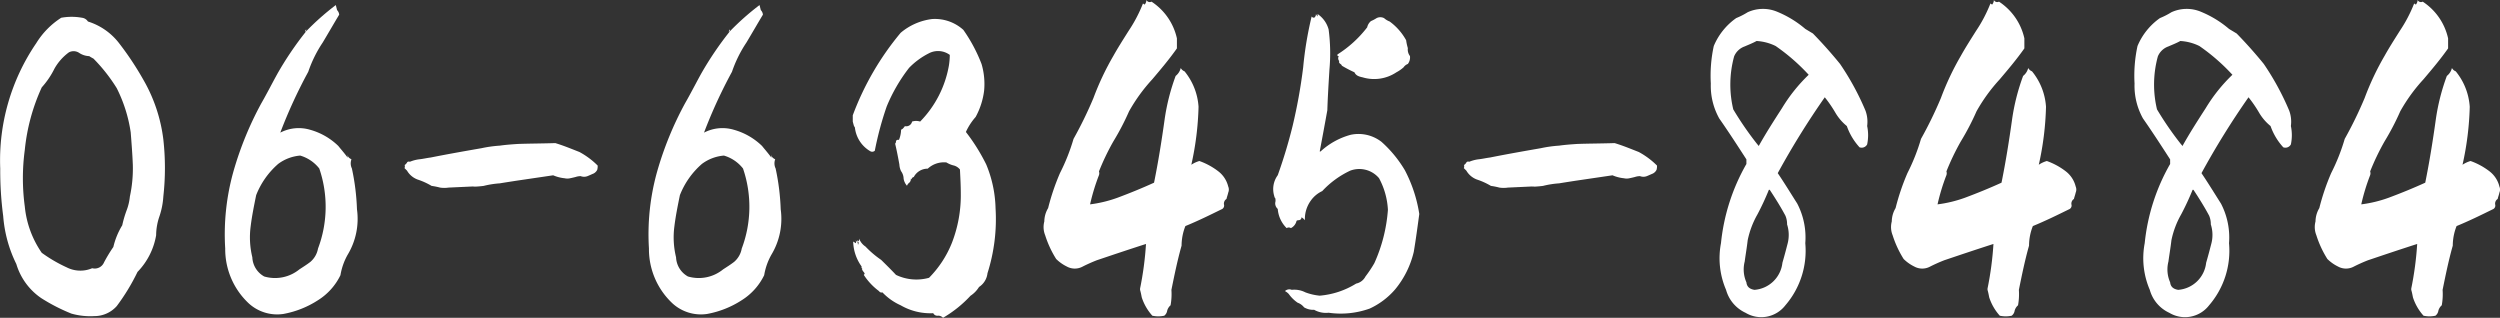
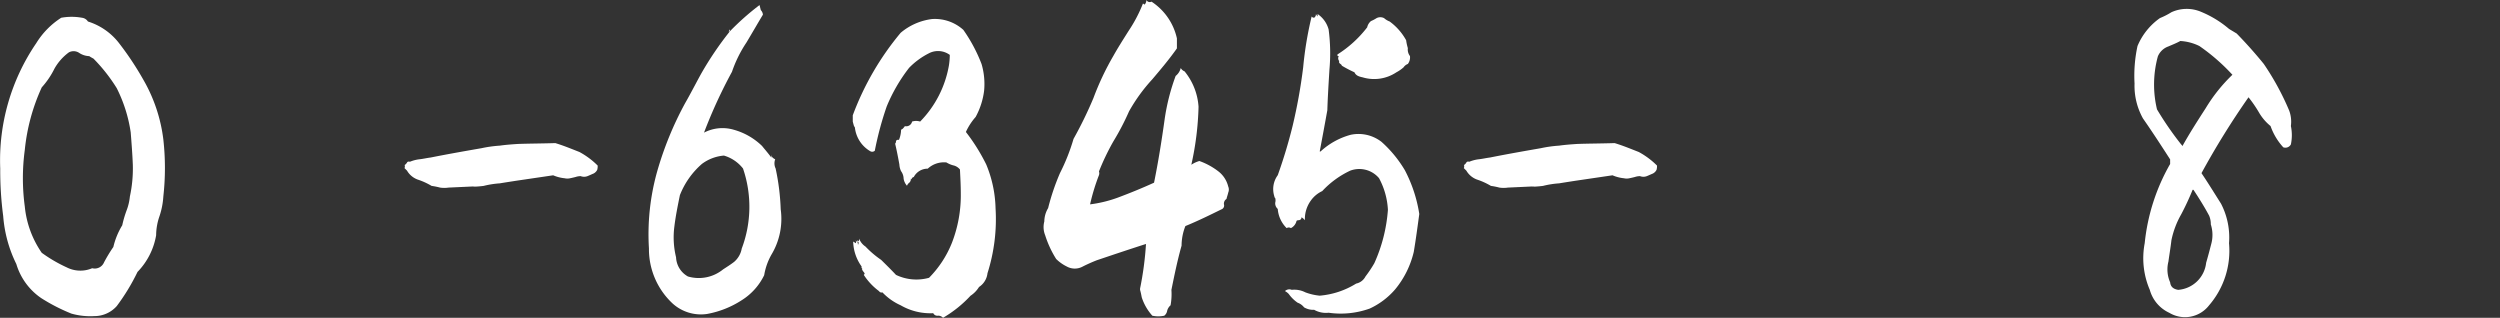
<svg xmlns="http://www.w3.org/2000/svg" width="235.999" height="30" viewBox="0 0 235.999 30">
  <rect x="0" y="0" width="235.999" height="30" fill="#333333" stroke="none" />
  <g transform="translate(-1290.952 -28.677)">
    <path d="M1302.132,32.676a28.557,28.557,0,0,1,2.359,3.54,14.868,14.868,0,0,1,1.88,5.624,24.261,24.261,0,0,1,0,5.388,7.211,7.211,0,0,1-.36,1.849,5.588,5.588,0,0,0-.32,1.809,6.551,6.551,0,0,1-1.759,3.462,19.444,19.444,0,0,1-1.96,3.225,2.818,2.818,0,0,1-2.12.944,6.511,6.511,0,0,1-2.16-.236,17.261,17.261,0,0,1-2.839-1.456,5.954,5.954,0,0,1-2.36-3.225,12.318,12.318,0,0,1-1.239-4.523,32.92,32.92,0,0,1-.28-4.485,19.6,19.6,0,0,1,3.4-11.839,7.544,7.544,0,0,1,2.359-2.4,5.469,5.469,0,0,1,1.96,0,.777.777,0,0,1,.56.354A5.941,5.941,0,0,1,1302.132,32.676Zm-2.76,1.3a1.833,1.833,0,0,1-.96-.315.944.944,0,0,0-.96-.039,4.853,4.853,0,0,0-1.359,1.534,7.742,7.742,0,0,1-1.2,1.77,18.528,18.528,0,0,0-1.6,5.9,19.961,19.961,0,0,0,0,5.349,9.241,9.241,0,0,0,1.6,4.366,13.626,13.626,0,0,0,2.36,1.377,2.836,2.836,0,0,0,2.4.079.952.952,0,0,0,1.119-.551,14.334,14.334,0,0,1,.88-1.455,6.983,6.983,0,0,1,.84-2.047,10.267,10.267,0,0,1,.4-1.376,5.033,5.033,0,0,0,.32-1.338,12.475,12.475,0,0,0,.279-2.989c-.04-1.023-.12-2.046-.2-3.068A13.667,13.667,0,0,0,1301.972,37a15.732,15.732,0,0,0-2.2-2.793A3.537,3.537,0,0,1,1299.372,33.974Z" transform="translate(0 0)" fill="#fff" />
-     <path d="M1322.771,29.629a.709.709,0,0,1,.2.433c-.521.866-1.04,1.771-1.56,2.637a11.739,11.739,0,0,0-1.36,2.754,46.664,46.664,0,0,0-2.64,5.745,3.773,3.773,0,0,1,2.8-.276,6.2,6.2,0,0,1,2.68,1.535c.28.354.6.708.879,1.1v-.315c0,.236.121.354.36.472a1.1,1.1,0,0,0,.04.865,21.627,21.627,0,0,1,.48,3.857,6.551,6.551,0,0,1-.88,4.289,5.863,5.863,0,0,0-.679,1.929,5.736,5.736,0,0,1-2.12,2.362,8.937,8.937,0,0,1-3.28,1.3,3.981,3.981,0,0,1-3.239-.984,7.013,7.013,0,0,1-2.24-5.194,21.912,21.912,0,0,1,.8-7.358,31.569,31.569,0,0,1,2.6-6.336c.521-.905,1-1.85,1.521-2.795a30.976,30.976,0,0,1,2.719-4.014h-.12a.829.829,0,0,0,.12-.2v.2a24.354,24.354,0,0,1,2.8-2.48Zm-3.479,13.734a4.027,4.027,0,0,0-2.079.787,7.563,7.563,0,0,0-2.08,2.951c-.2.984-.4,1.968-.52,2.952a7.927,7.927,0,0,0,.159,2.912,2.172,2.172,0,0,0,1.121,1.811,3.639,3.639,0,0,0,3.319-.669c.36-.236.68-.433,1.04-.708a2.147,2.147,0,0,0,.72-1.259,11.148,11.148,0,0,0,.12-7.556A3.555,3.555,0,0,0,1319.292,43.364Z" transform="translate(0 0)" fill="#fff" />
    <path d="M1338.133,46.234a8.645,8.645,0,0,0-1.521.24,9.774,9.774,0,0,1-1.079.08c.119,0,.239-.04.36-.04-.84.04-1.72.08-2.6.12a2.678,2.678,0,0,1-.8,0,7.024,7.024,0,0,0-.8-.16,6.542,6.542,0,0,0-1.319-.6,1.933,1.933,0,0,1-1-.84l-.24-.241a.3.3,0,0,0,.04-.159c-.04-.08,0-.12.04-.12h-.08a.681.681,0,0,0,.24-.241c.04-.079.12-.119.279-.079a3.394,3.394,0,0,1,.96-.24c.321-.04.681-.12,1-.16,1.6-.32,3.2-.6,4.8-.88a11.856,11.856,0,0,1,1.72-.24c.559-.08,1.119-.12,1.719-.16,1.16-.04,2.36-.04,3.519-.08.8.24,1.561.56,2.28.84a7.4,7.4,0,0,1,1.72,1.28,1.242,1.242,0,0,1-.04.4.783.783,0,0,1-.36.359c-.2.081-.36.161-.56.241a.892.892,0,0,1-.64,0,1.5,1.5,0,0,0-.48.079c-.16.04-.32.08-.52.12a1.138,1.138,0,0,1-.52,0,3.614,3.614,0,0,1-1.079-.279l-3.52.519C1339.132,46.074,1338.612,46.154,1338.133,46.234Z" transform="translate(0 -0.249)" fill="#fff" />
    <path d="M1362.771,29.629a.709.709,0,0,1,.2.433c-.521.866-1.04,1.771-1.56,2.637a11.739,11.739,0,0,0-1.36,2.754,46.664,46.664,0,0,0-2.64,5.745,3.773,3.773,0,0,1,2.8-.276,6.2,6.2,0,0,1,2.68,1.535c.28.354.6.708.879,1.1v-.315c0,.236.121.354.36.472a1.1,1.1,0,0,0,.04.865,21.627,21.627,0,0,1,.48,3.857,6.551,6.551,0,0,1-.88,4.289,5.863,5.863,0,0,0-.679,1.929,5.736,5.736,0,0,1-2.12,2.362,8.937,8.937,0,0,1-3.28,1.3,3.981,3.981,0,0,1-3.239-.984,7.013,7.013,0,0,1-2.24-5.194,21.912,21.912,0,0,1,.8-7.358,31.569,31.569,0,0,1,2.6-6.336c.521-.905,1-1.85,1.521-2.795a30.976,30.976,0,0,1,2.719-4.014h-.12a.829.829,0,0,0,.12-.2v.2a24.354,24.354,0,0,1,2.8-2.48Zm-3.479,13.734a4.027,4.027,0,0,0-2.079.787,7.563,7.563,0,0,0-2.08,2.951c-.2.984-.4,1.968-.52,2.952a7.927,7.927,0,0,0,.159,2.912,2.172,2.172,0,0,0,1.121,1.811,3.639,3.639,0,0,0,3.319-.669c.36-.236.68-.433,1.04-.708a2.147,2.147,0,0,0,.72-1.259,11.148,11.148,0,0,0,.12-7.556A3.555,3.555,0,0,0,1359.292,43.364Z" transform="translate(0 0)" fill="#fff" />
    <path d="M1383.052,39.719a5.66,5.66,0,0,0-.92,1.416,17.915,17.915,0,0,1,1.92,3.068,11.435,11.435,0,0,1,.88,4.129,16.825,16.825,0,0,1-.761,6.136,1.775,1.775,0,0,1-.8,1.3,2.615,2.615,0,0,1-.8.826,11.292,11.292,0,0,1-2.6,2.084.6.6,0,0,0-.48-.2.425.425,0,0,1-.44-.236,5.587,5.587,0,0,1-3.079-.747,5.4,5.4,0,0,1-1.72-1.219.271.271,0,0,1-.32-.117,5.885,5.885,0,0,1-1.44-1.534.2.2,0,0,0,.08-.157,3.418,3.418,0,0,1-.28-.393c0,.039.04.039.08,0-.08-.079-.12-.157-.08-.236a4.193,4.193,0,0,1-.8-2.36,2.568,2.568,0,0,1,.24.157c.04-.039.04-.117,0-.275a1.679,1.679,0,0,0,.241.275q-.12.059,0,.118a.327.327,0,0,0,0-.275c-.12.08-.12.04-.08-.118.12.118.16.079.16-.157a1.572,1.572,0,0,0,.6.747,9.164,9.164,0,0,0,1.48,1.259c.48.472.96.944,1.4,1.416a4.448,4.448,0,0,0,3.119.275,9.881,9.881,0,0,0,2.16-3.3,12.376,12.376,0,0,0,.839-4.641c0-.747-.04-1.495-.08-2.281a1.1,1.1,0,0,0-.639-.393,2.424,2.424,0,0,1-.64-.275,2.241,2.241,0,0,0-1.76.589,1.469,1.469,0,0,0-1.319.787c-.16.039-.24.157-.16.276,0-.039-.04-.08-.12-.119a.449.449,0,0,1-.161.393.608.608,0,0,0-.2.275,1.3,1.3,0,0,1-.319-.669,1.252,1.252,0,0,0-.24-.707,1.628,1.628,0,0,1-.16-.629c-.121-.669-.241-1.3-.4-1.967a.3.3,0,0,0,.08-.2c0-.118.119-.2.28-.157a2.665,2.665,0,0,0,.2-.944c.04-.039.08-.079.12-.079a1.725,1.725,0,0,0,.24-.275.566.566,0,0,0,.68-.433,1.253,1.253,0,0,1,.76,0,10.014,10.014,0,0,0,2.719-5.31,6.994,6.994,0,0,0,.08-.982,1.865,1.865,0,0,0-1.96-.158,7.008,7.008,0,0,0-1.88,1.377,15.568,15.568,0,0,0-2.119,3.657,30.6,30.6,0,0,0-1.12,4.17.363.363,0,0,1-.44.039,2.96,2.96,0,0,1-1.44-2.242c-.04-.039-.04-.079-.08-.118-.04-.118-.08-.275-.12-.433v-.59a26.6,26.6,0,0,1,4.52-7.787,5.663,5.663,0,0,1,2.96-1.3,4,4,0,0,1,2.959,1.023,14.765,14.765,0,0,1,1.719,3.225,6.655,6.655,0,0,1,.241,2.518A6.97,6.97,0,0,1,1383.052,39.719Z" fill="#fff" />
    <path d="M1402.052,32.3v.945c-.72,1.024-1.52,1.969-2.32,2.914a15.968,15.968,0,0,0-2.2,3.031,23.873,23.873,0,0,1-1.479,2.835,22.859,22.859,0,0,0-1.36,2.835.537.537,0,0,1,0,.354,19.374,19.374,0,0,0-.839,2.755,11.931,11.931,0,0,0,2.6-.63c1.16-.433,2.32-.906,3.44-1.417.4-1.968.72-3.976,1-5.984a19.845,19.845,0,0,1,1.04-4.094,1.364,1.364,0,0,0,.48-.748.7.7,0,0,0,.359.315,5.886,5.886,0,0,1,1.321,3.347,27.994,27.994,0,0,1-.681,5.472,2.657,2.657,0,0,1,.76-.354,6.5,6.5,0,0,1,1.8.984,2.573,2.573,0,0,1,.92,1.416.75.75,0,0,1,0,.591c-.04.2-.12.394-.161.591a.525.525,0,0,0-.239.512.381.381,0,0,1-.24.472c-1.12.551-2.239,1.1-3.4,1.575a5.046,5.046,0,0,0-.361,1.85c-.4,1.417-.679,2.8-.959,4.174a5.875,5.875,0,0,1-.08,1.456,1.012,1.012,0,0,0-.32.512.728.728,0,0,1-.28.472,2.684,2.684,0,0,1-1.12,0,4.785,4.785,0,0,1-1-1.732c-.04-.2-.08-.433-.16-.708V55.92a30.247,30.247,0,0,0,.56-4.213c-1.6.512-3.119,1.024-4.639,1.536a15.006,15.006,0,0,0-1.4.63,1.553,1.553,0,0,1-1.44-.039,3.8,3.8,0,0,1-1-.709,9.626,9.626,0,0,1-1.04-2.244,2.059,2.059,0,0,1-.079-1.3,2.509,2.509,0,0,1,.36-1.26,21.4,21.4,0,0,1,1.12-3.307,18.7,18.7,0,0,0,1.279-3.228,37.9,37.9,0,0,0,1.88-3.858,25.78,25.78,0,0,1,1.88-3.977c.439-.787.92-1.535,1.439-2.361a13.465,13.465,0,0,0,1.361-2.6c0,.039.08.079.159.118a.709.709,0,0,0,.16-.433.35.35,0,0,0,.48.157A5.578,5.578,0,0,1,1402.052,32.3Z" fill="#fff" />
    <path d="M1416.452,35.228c-.079,1.3-.159,2.557-.2,3.854q-.36,2.006-.72,3.895h.079a6.813,6.813,0,0,1,2.84-1.574,3.538,3.538,0,0,1,2.92.669,11.355,11.355,0,0,1,2.2,2.675,13.224,13.224,0,0,1,1.361,4.13c-.161,1.18-.321,2.4-.521,3.579a8.69,8.69,0,0,1-1.76,3.541,7.079,7.079,0,0,1-2.4,1.809,8.108,8.108,0,0,1-3.879.393,2.238,2.238,0,0,1-1.36-.275,1.72,1.72,0,0,1-.96-.236,1.307,1.307,0,0,0-.6-.433,3.337,3.337,0,0,1-.84-.825,1.363,1.363,0,0,0-.36-.275.6.6,0,0,1,.641-.118,2.274,2.274,0,0,1,1.279.235,5.224,5.224,0,0,0,1.36.316,7.738,7.738,0,0,0,3.44-1.141,1.284,1.284,0,0,0,.879-.669,11.657,11.657,0,0,0,.84-1.259,14.846,14.846,0,0,0,1.28-5.034,7.051,7.051,0,0,0-.84-2.99,2.436,2.436,0,0,0-2.72-.707,8.563,8.563,0,0,0-2.64,1.927,2.746,2.746,0,0,0-1.079.9,2.956,2.956,0,0,0-.56,1.692v.157a1.074,1.074,0,0,0-.32-.275c0,.157-.08.236-.24.275-.16,0-.24.038-.24.118a1.011,1.011,0,0,1-.52.629.367.367,0,0,0-.4,0,2.828,2.828,0,0,1-.84-1.81.712.712,0,0,1-.24-.59.794.794,0,0,0,0-.433c-.079-.079-.079-.118-.079-.157a2.218,2.218,0,0,1,.319-2.005,47.651,47.651,0,0,0,1.4-4.642,50.455,50.455,0,0,0,1-5.546,33.538,33.538,0,0,1,.8-4.8.245.245,0,0,0,.241.118.381.381,0,0,0,.16-.354.824.824,0,0,0,.16.236V30a2.57,2.57,0,0,1,1.04,1.456A17.1,17.1,0,0,1,1416.452,35.228Zm7.239-2.753a4.816,4.816,0,0,0,.161.746,1.018,1.018,0,0,0,.2.747,1.019,1.019,0,0,1-.2.747.831.831,0,0,0-.4.315,3.481,3.481,0,0,1-.68.472,3.777,3.777,0,0,1-3.2.472c-.4-.079-.639-.2-.759-.472a11.466,11.466,0,0,1-1.2-.629c0-.079-.08-.118-.12-.157-.12-.079-.16-.157-.12-.275a.41.41,0,0,1-.04-.472c-.119,0-.159-.038-.119-.157a10.815,10.815,0,0,0,2.8-2.556,1.041,1.041,0,0,1,.36-.59,3.369,3.369,0,0,0,.52-.275.774.774,0,0,1,.719,0,1.655,1.655,0,0,0,.521.315A5.449,5.449,0,0,1,1423.691,32.475Z" fill="#fff" />
    <path d="M1438.133,46.234a8.645,8.645,0,0,0-1.521.24,9.774,9.774,0,0,1-1.079.08c.119,0,.239-.04.36-.04-.84.04-1.72.08-2.6.12a2.678,2.678,0,0,1-.8,0,7.024,7.024,0,0,0-.8-.16,6.542,6.542,0,0,0-1.319-.6,1.933,1.933,0,0,1-1-.84l-.24-.241a.3.3,0,0,0,.04-.159c-.04-.08,0-.12.04-.12h-.08a.681.681,0,0,0,.24-.241c.04-.079.12-.119.279-.079a3.394,3.394,0,0,1,.96-.24c.321-.04.681-.12,1-.16,1.6-.32,3.2-.6,4.8-.88a11.856,11.856,0,0,1,1.72-.24c.559-.08,1.119-.12,1.719-.16,1.16-.04,2.36-.04,3.519-.08.8.24,1.561.56,2.28.84a7.4,7.4,0,0,1,1.72,1.28,1.242,1.242,0,0,1-.04.4.783.783,0,0,1-.36.359c-.2.081-.36.161-.56.241a.892.892,0,0,1-.64,0,1.5,1.5,0,0,0-.48.079c-.16.04-.32.08-.52.12a1.138,1.138,0,0,1-.52,0,3.614,3.614,0,0,1-1.079-.279l-3.52.519C1439.132,46.074,1438.612,46.154,1438.133,46.234Z" transform="translate(0 -0.249)" fill="#fff" />
-     <path d="M1464.651,34.711a24.971,24.971,0,0,1,2.4,4.407,3.043,3.043,0,0,1,.16,1.456,4.209,4.209,0,0,1,0,1.732.583.583,0,0,1-.72.276,5.841,5.841,0,0,1-1.2-2.007,4.661,4.661,0,0,1-1.08-1.258,11.8,11.8,0,0,0-1-1.456,75.488,75.488,0,0,0-4.44,7.161c.64.945,1.24,1.929,1.84,2.873a6.929,6.929,0,0,1,.76,3.738,7.881,7.881,0,0,1-1.88,5.863,2.872,2.872,0,0,1-3.76.708,3.372,3.372,0,0,1-1.839-2.164,7.551,7.551,0,0,1-.48-4.408,18.838,18.838,0,0,1,2.4-7.476v-.433c-.84-1.3-1.68-2.6-2.56-3.857a6.328,6.328,0,0,1-.8-3.305,13.244,13.244,0,0,1,.28-3.541,6.08,6.08,0,0,1,2.12-2.637,7,7,0,0,0,1.08-.551,3.464,3.464,0,0,1,2.8-.039,9.824,9.824,0,0,1,2.64,1.614l.72.433C1463.012,32.783,1463.852,33.727,1464.651,34.711Zm-7.879-2.164c-.359.2-.759.354-1.12.512a1.679,1.679,0,0,0-1,.944,10.072,10.072,0,0,0-.08,5,30.5,30.5,0,0,0,2.28,3.306.547.547,0,0,1,.12.157c.679-1.22,1.439-2.4,2.2-3.581a15.4,15.4,0,0,1,2.519-3.149,18.636,18.636,0,0,0-3.119-2.715A4.666,4.666,0,0,0,1456.772,32.547Zm1.161,14.048a24.769,24.769,0,0,1-1.08,2.322,8.27,8.27,0,0,0-.92,2.439c-.08.708-.2,1.378-.281,2.007a3.01,3.01,0,0,0,.161,1.968c.04.394.28.63.759.708a2.876,2.876,0,0,0,2.64-2.558q.24-.827.48-1.771a3.24,3.24,0,0,0-.04-1.849,2.025,2.025,0,0,0-.16-.827c-.44-.826-.96-1.653-1.479-2.44Z" fill="#fff" />
-     <path d="M1482.052,32.3v.945c-.72,1.024-1.52,1.969-2.32,2.914a15.968,15.968,0,0,0-2.2,3.031,23.873,23.873,0,0,1-1.479,2.835,22.859,22.859,0,0,0-1.36,2.835.537.537,0,0,1,0,.354,19.374,19.374,0,0,0-.839,2.755,11.931,11.931,0,0,0,2.6-.63c1.16-.433,2.32-.906,3.44-1.417.4-1.968.72-3.976,1-5.984a19.845,19.845,0,0,1,1.04-4.094,1.364,1.364,0,0,0,.48-.748.7.7,0,0,0,.359.315,5.886,5.886,0,0,1,1.321,3.347,27.994,27.994,0,0,1-.681,5.472,2.657,2.657,0,0,1,.76-.354,6.5,6.5,0,0,1,1.8.984,2.573,2.573,0,0,1,.92,1.416.75.75,0,0,1,0,.591c-.04.2-.12.394-.161.591a.525.525,0,0,0-.239.512.381.381,0,0,1-.24.472c-1.12.551-2.239,1.1-3.4,1.575a5.046,5.046,0,0,0-.361,1.85c-.4,1.417-.679,2.8-.959,4.174a5.875,5.875,0,0,1-.08,1.456,1.012,1.012,0,0,0-.32.512.728.728,0,0,1-.28.472,2.684,2.684,0,0,1-1.12,0,4.785,4.785,0,0,1-1-1.732c-.04-.2-.08-.433-.16-.708V55.92a30.247,30.247,0,0,0,.56-4.213c-1.6.512-3.119,1.024-4.639,1.536a15.006,15.006,0,0,0-1.4.63,1.553,1.553,0,0,1-1.44-.039,3.8,3.8,0,0,1-1-.709,9.626,9.626,0,0,1-1.04-2.244,2.059,2.059,0,0,1-.079-1.3,2.509,2.509,0,0,1,.36-1.26,21.4,21.4,0,0,1,1.12-3.307,18.7,18.7,0,0,0,1.279-3.228,37.9,37.9,0,0,0,1.88-3.858,25.78,25.78,0,0,1,1.88-3.977c.439-.787.92-1.535,1.439-2.361a13.465,13.465,0,0,0,1.361-2.6c0,.039.08.079.159.118a.709.709,0,0,0,.16-.433.35.35,0,0,0,.48.157A5.578,5.578,0,0,1,1482.052,32.3Z" fill="#fff" />
    <path d="M1504.651,34.711a24.971,24.971,0,0,1,2.4,4.407,3.043,3.043,0,0,1,.16,1.456,4.209,4.209,0,0,1,0,1.732.583.583,0,0,1-.72.276,5.841,5.841,0,0,1-1.2-2.007,4.661,4.661,0,0,1-1.08-1.258,11.8,11.8,0,0,0-1-1.456,75.488,75.488,0,0,0-4.44,7.161c.64.945,1.24,1.929,1.84,2.873a6.929,6.929,0,0,1,.76,3.738,7.881,7.881,0,0,1-1.88,5.863,2.872,2.872,0,0,1-3.76.708,3.372,3.372,0,0,1-1.839-2.164,7.551,7.551,0,0,1-.48-4.408,18.838,18.838,0,0,1,2.4-7.476v-.433c-.84-1.3-1.68-2.6-2.56-3.857a6.328,6.328,0,0,1-.8-3.305,13.244,13.244,0,0,1,.28-3.541,6.08,6.08,0,0,1,2.12-2.637,7,7,0,0,0,1.08-.551,3.464,3.464,0,0,1,2.8-.039,9.824,9.824,0,0,1,2.64,1.614l.72.433C1503.012,32.783,1503.852,33.727,1504.651,34.711Zm-7.879-2.164c-.359.2-.759.354-1.12.512a1.679,1.679,0,0,0-1,.944,10.072,10.072,0,0,0-.08,5,30.5,30.5,0,0,0,2.28,3.306.547.547,0,0,1,.12.157c.679-1.22,1.439-2.4,2.2-3.581a15.4,15.4,0,0,1,2.519-3.149,18.636,18.636,0,0,0-3.119-2.715A4.666,4.666,0,0,0,1496.772,32.547Zm1.161,14.048a24.769,24.769,0,0,1-1.08,2.322,8.27,8.27,0,0,0-.92,2.439c-.08.708-.2,1.378-.281,2.007a3.01,3.01,0,0,0,.161,1.968c.04.394.28.63.759.708a2.876,2.876,0,0,0,2.64-2.558q.24-.827.48-1.771a3.24,3.24,0,0,0-.04-1.849,2.025,2.025,0,0,0-.16-.827c-.44-.826-.96-1.653-1.479-2.44Z" fill="#fff" />
-     <path d="M1522.052,32.3v.945c-.72,1.024-1.52,1.969-2.32,2.914a15.968,15.968,0,0,0-2.2,3.031,23.873,23.873,0,0,1-1.479,2.835,22.859,22.859,0,0,0-1.36,2.835.537.537,0,0,1,0,.354,19.374,19.374,0,0,0-.839,2.755,11.931,11.931,0,0,0,2.6-.63c1.16-.433,2.32-.906,3.44-1.417.4-1.968.72-3.976,1-5.984a19.845,19.845,0,0,1,1.04-4.094,1.364,1.364,0,0,0,.48-.748.7.7,0,0,0,.359.315,5.886,5.886,0,0,1,1.321,3.347,27.994,27.994,0,0,1-.681,5.472,2.657,2.657,0,0,1,.76-.354,6.5,6.5,0,0,1,1.8.984,2.573,2.573,0,0,1,.92,1.416.75.75,0,0,1,0,.591c-.04.2-.12.394-.161.591a.525.525,0,0,0-.239.512.381.381,0,0,1-.24.472c-1.12.551-2.239,1.1-3.4,1.575a5.046,5.046,0,0,0-.361,1.85c-.4,1.417-.679,2.8-.959,4.174a5.875,5.875,0,0,1-.08,1.456,1.012,1.012,0,0,0-.32.512.728.728,0,0,1-.28.472,2.684,2.684,0,0,1-1.12,0,4.785,4.785,0,0,1-1-1.732c-.04-.2-.08-.433-.16-.708V55.92a30.247,30.247,0,0,0,.56-4.213c-1.6.512-3.119,1.024-4.639,1.536a15.006,15.006,0,0,0-1.4.63,1.553,1.553,0,0,1-1.44-.039,3.8,3.8,0,0,1-1-.709,9.626,9.626,0,0,1-1.04-2.244,2.059,2.059,0,0,1-.079-1.3,2.509,2.509,0,0,1,.36-1.26,21.4,21.4,0,0,1,1.12-3.307,18.7,18.7,0,0,0,1.279-3.228,37.9,37.9,0,0,0,1.88-3.858,25.78,25.78,0,0,1,1.88-3.977c.439-.787.92-1.535,1.439-2.361a13.465,13.465,0,0,0,1.361-2.6c0,.039.08.079.159.118a.709.709,0,0,0,.16-.433.35.35,0,0,0,.48.157A5.578,5.578,0,0,1,1522.052,32.3Z" fill="#fff" />
  </g>
</svg>